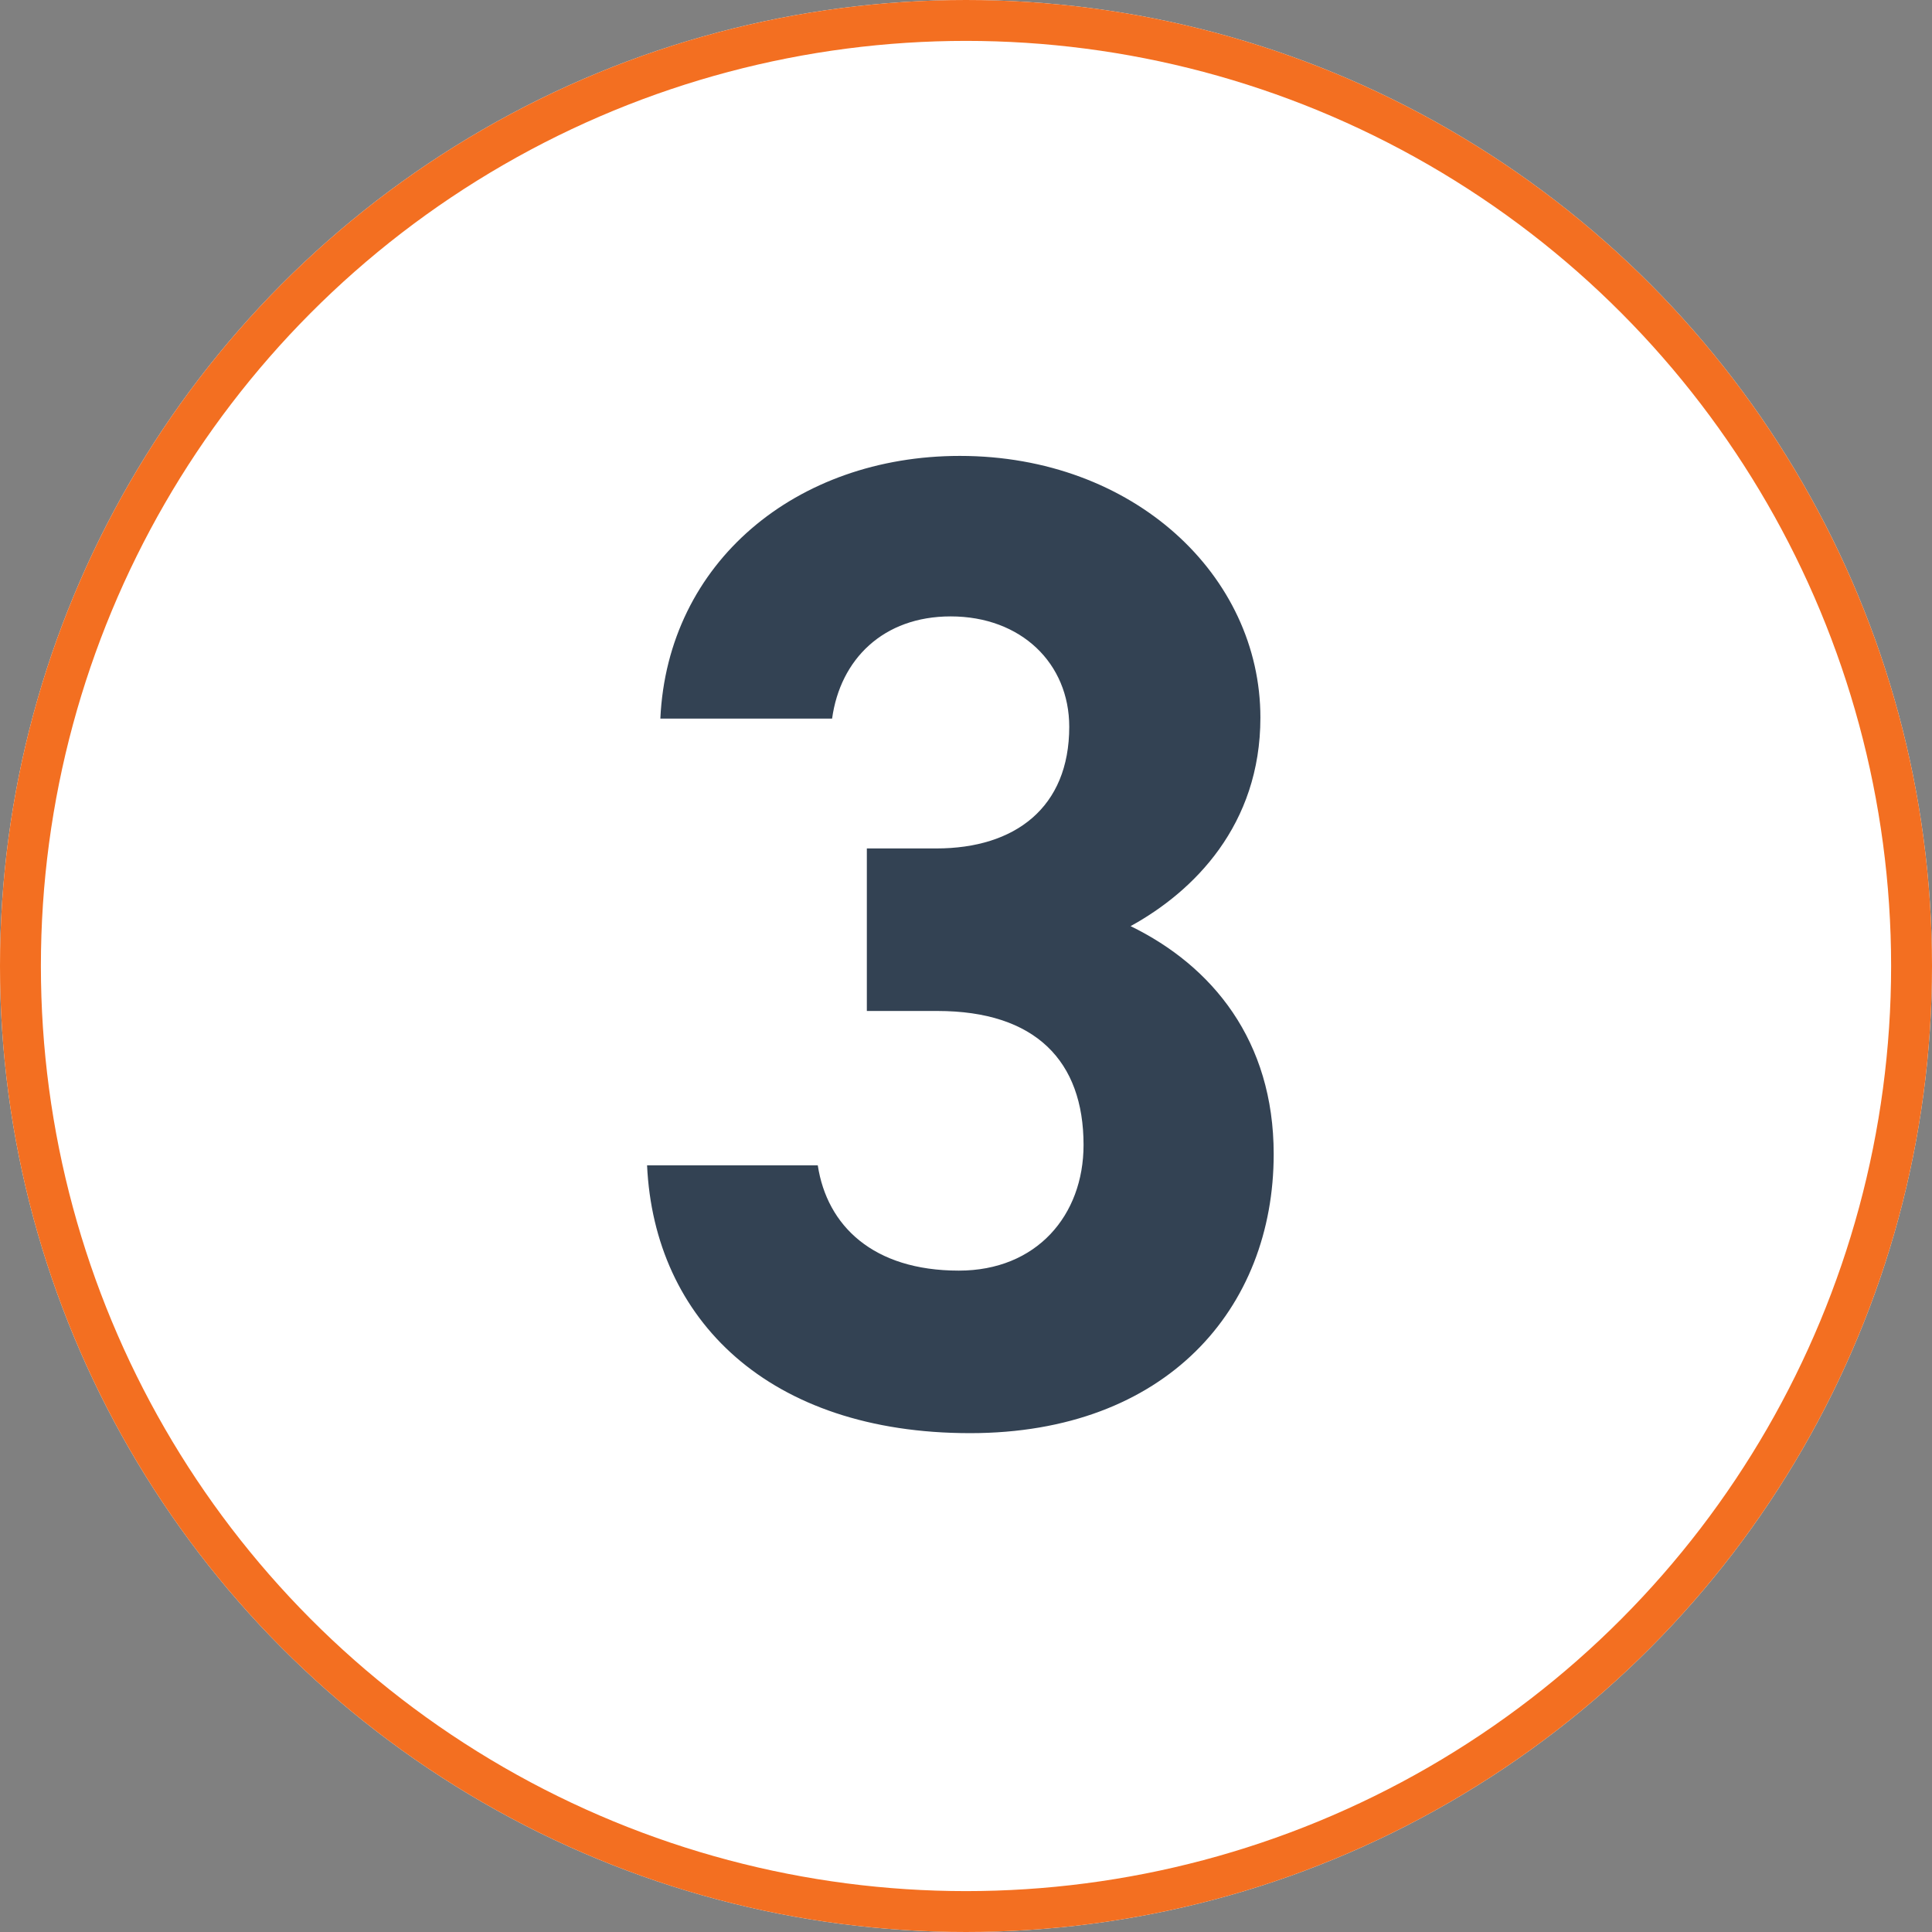
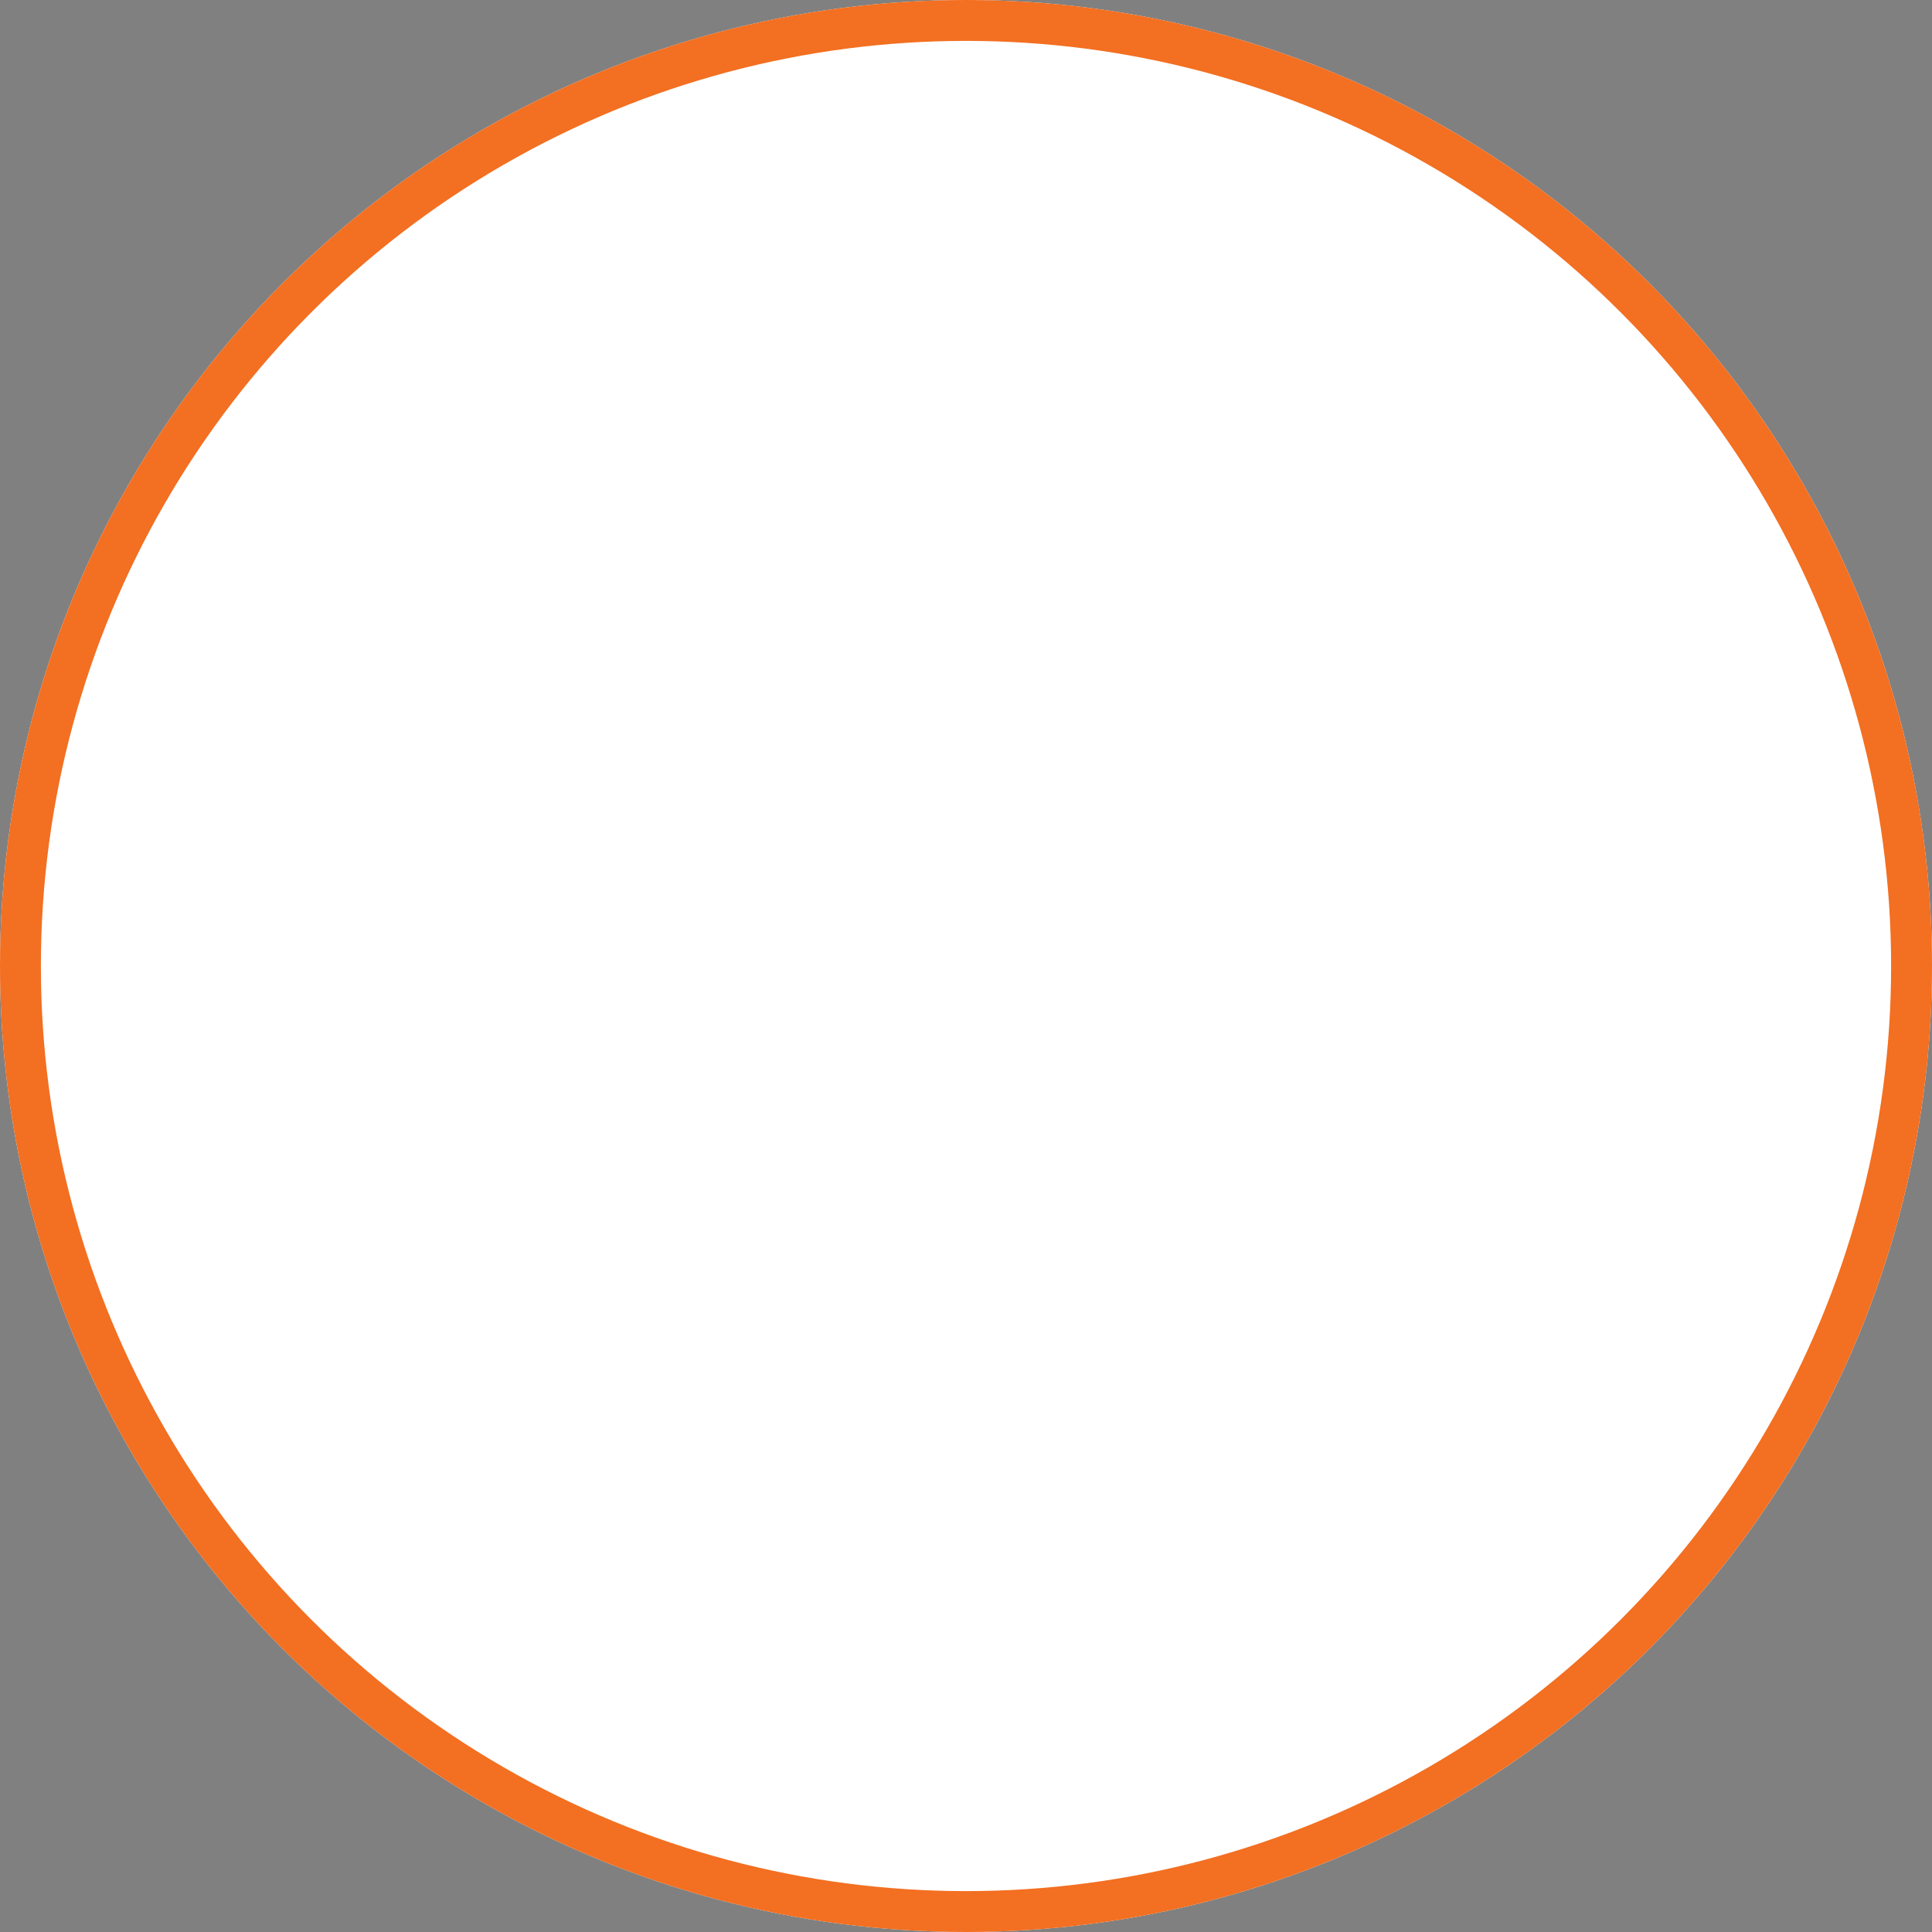
<svg xmlns="http://www.w3.org/2000/svg" id="_10_3_dot" x="0px" y="0px" viewBox="0 0 189 189" style="enable-background:new 0 0 189 189;" xml:space="preserve">
  <rect x="0" y="0" width="189" height="189" fill="#808080" stroke="none" />
  <style type="text/css">
	.st0{fill:#FFFFFF;}
	.st1{fill:none;stroke:#F36F21;stroke-width:4;}
	.st2{enable-background:new    ;}
	.st3{fill:#334253;}
</style>
  <g id="Ellipse_4">
    <circle class="st0" cx="94.5" cy="94.5" r="94.5" />
    <circle class="st1" cx="94.5" cy="94.5" r="92.5" />
  </g>
  <g class="st2">
-     <path class="st3" d="M84.7,83h6.9c7.7,0,13-4,13-11.9c0-6.2-4.7-10.8-11.6-10.8c-6.6,0-10.8,4.2-11.6,10H64.6   C65.3,55,77.9,44.6,93.9,44.6c17,0,29.4,11.7,29.4,25.6c0,10.5-6.5,17-12.7,20.4c8,3.9,14,11.2,14,22.3c0,15.1-10.5,27.3-29.7,27.3   c-19.7,0-30.9-11.1-31.6-26.2H80c0.9,5.9,5.4,10.3,13.8,10.3c7.6,0,12.2-5.4,12.2-12.3c0-8.2-4.7-13.1-14.3-13.1h-6.9V83z" />
-   </g>
+     </g>
</svg>